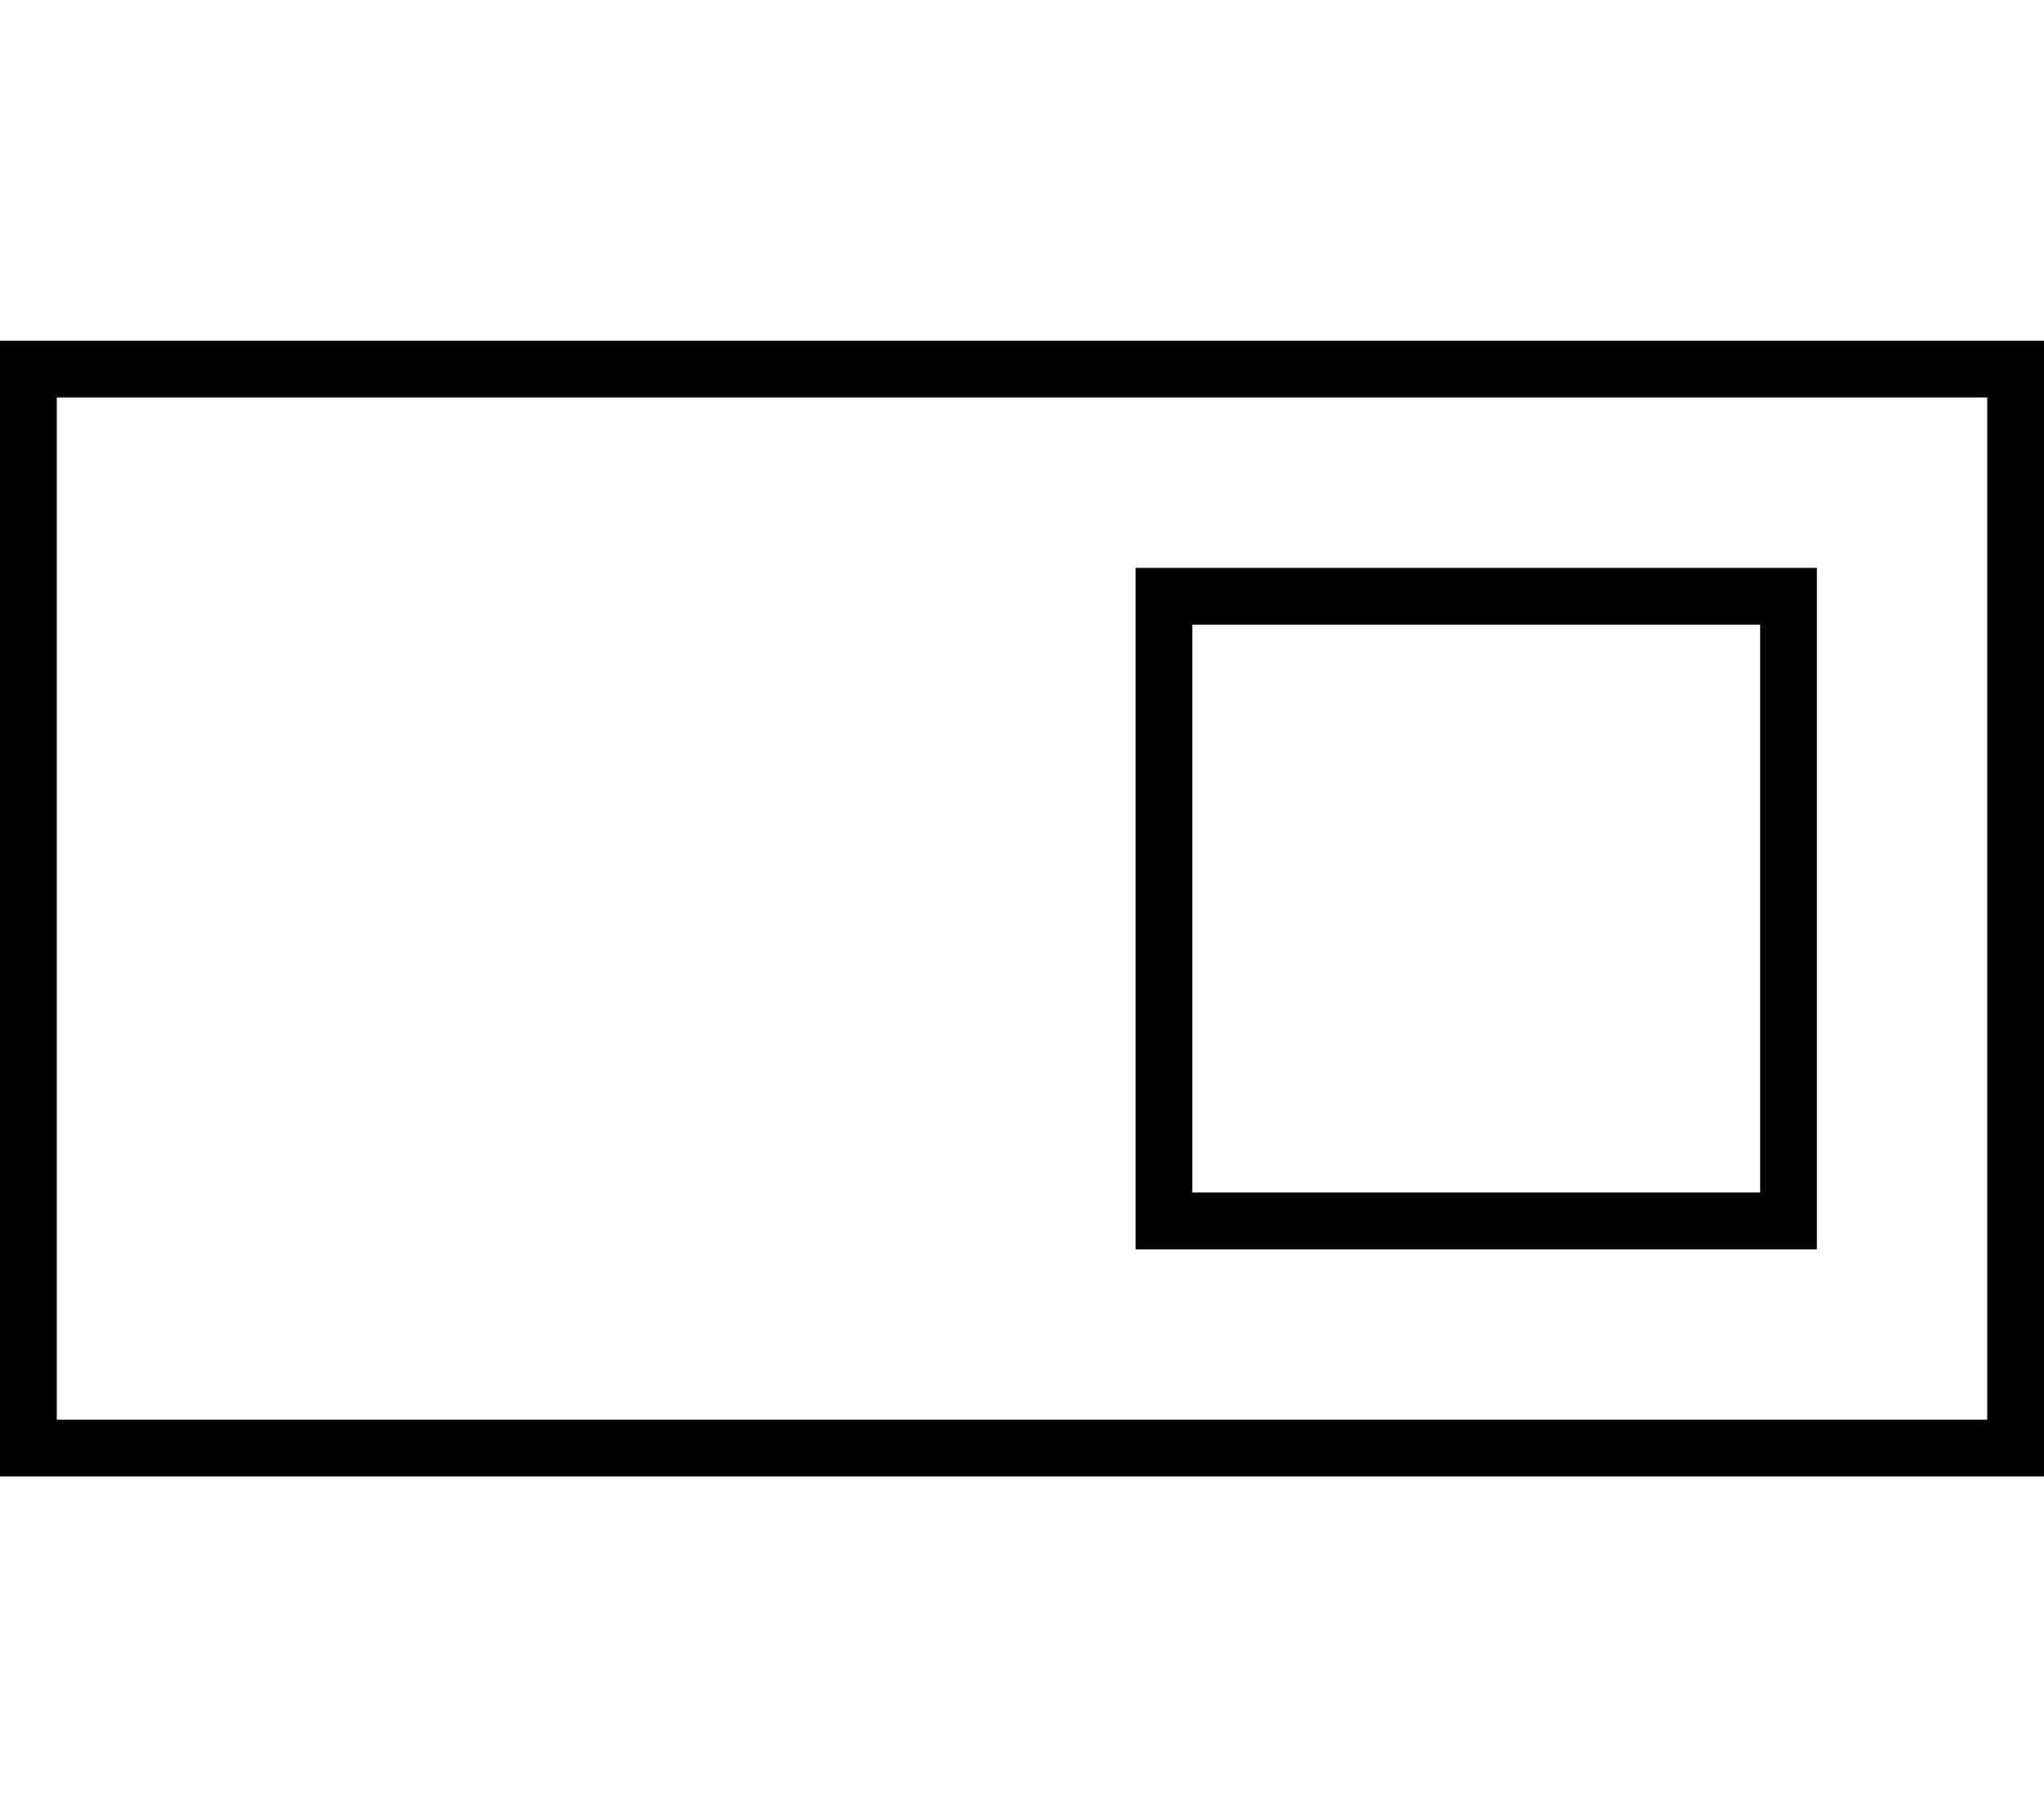
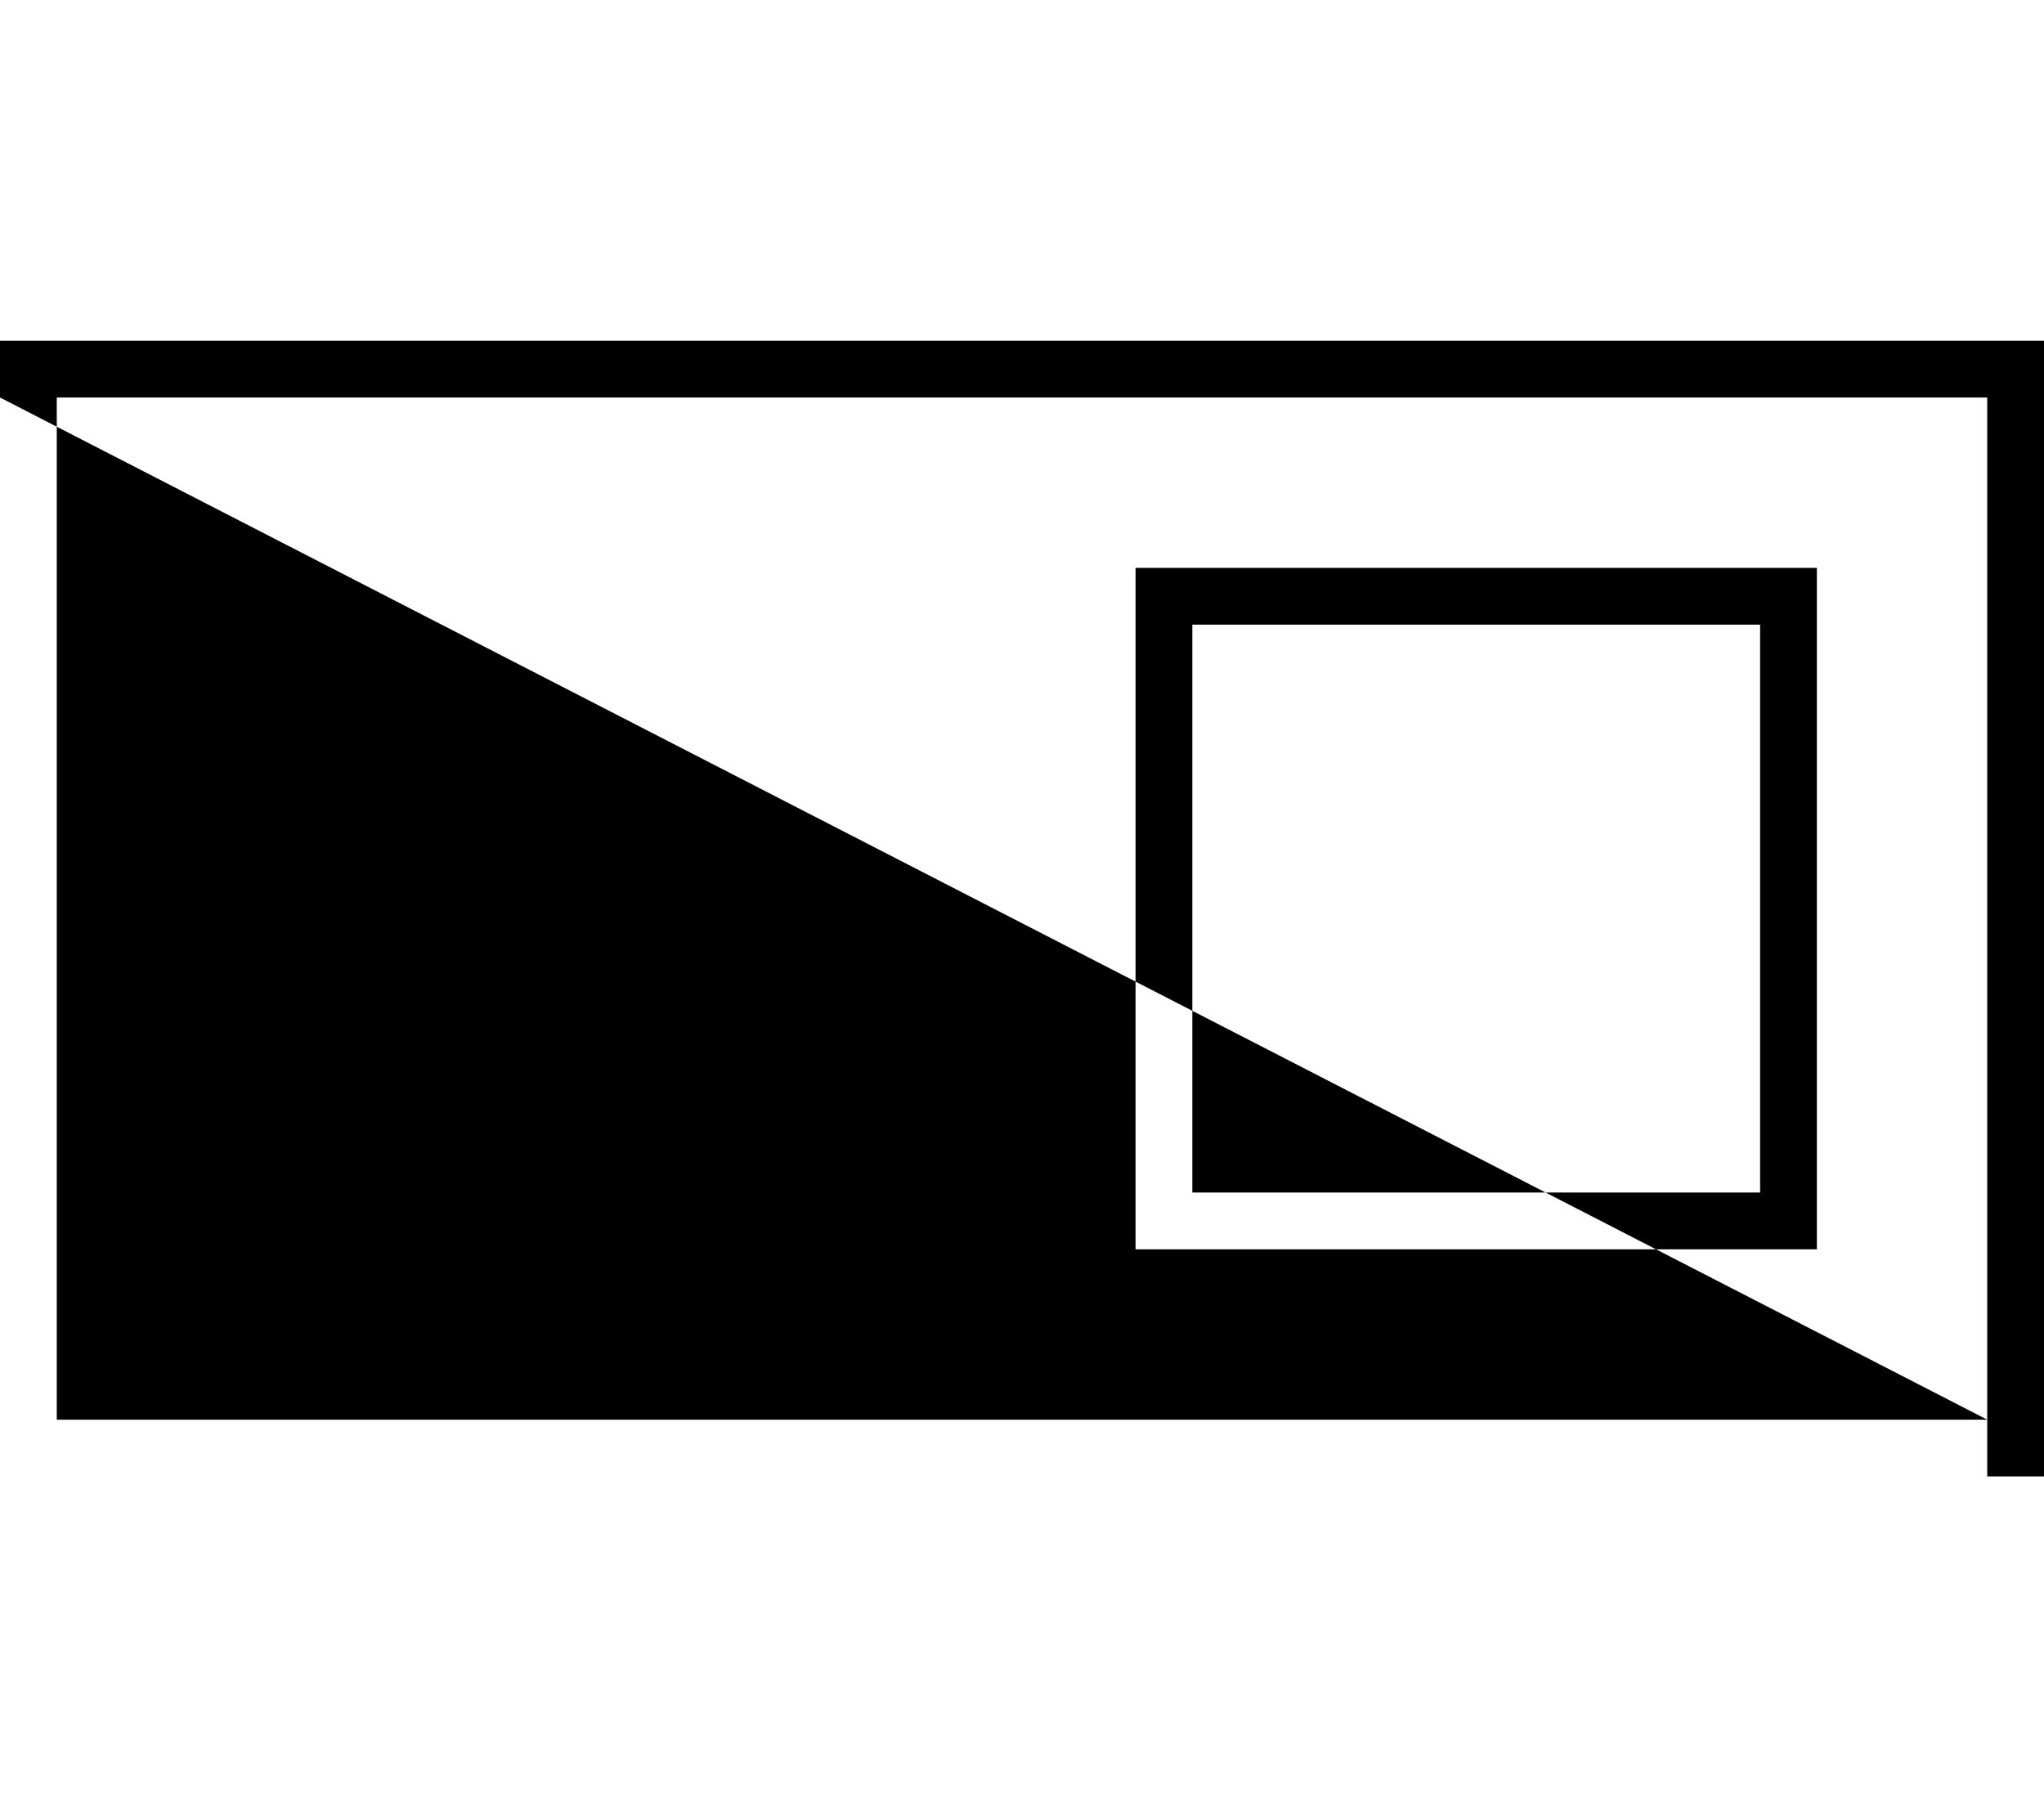
<svg xmlns="http://www.w3.org/2000/svg" viewBox="0 0 576 512">
-   <path d="M16 112l0 288 544 0 0-288L16 112zM0 96l16 0 544 0 16 0 0 16 0 288 0 16-16 0L16 416 0 416l0-16L0 112 0 96zm336 80l0 160 160 0 0-160-160 0zm-16-16l16 0 160 0 16 0 0 16 0 160 0 16-16 0-160 0-16 0 0-16 0-160 0-16z" />
+   <path d="M16 112l0 288 544 0 0-288L16 112zM0 96l16 0 544 0 16 0 0 16 0 288 0 16-16 0l0-16L0 112 0 96zm336 80l0 160 160 0 0-160-160 0zm-16-16l16 0 160 0 16 0 0 16 0 160 0 16-16 0-160 0-16 0 0-16 0-160 0-16z" />
</svg>